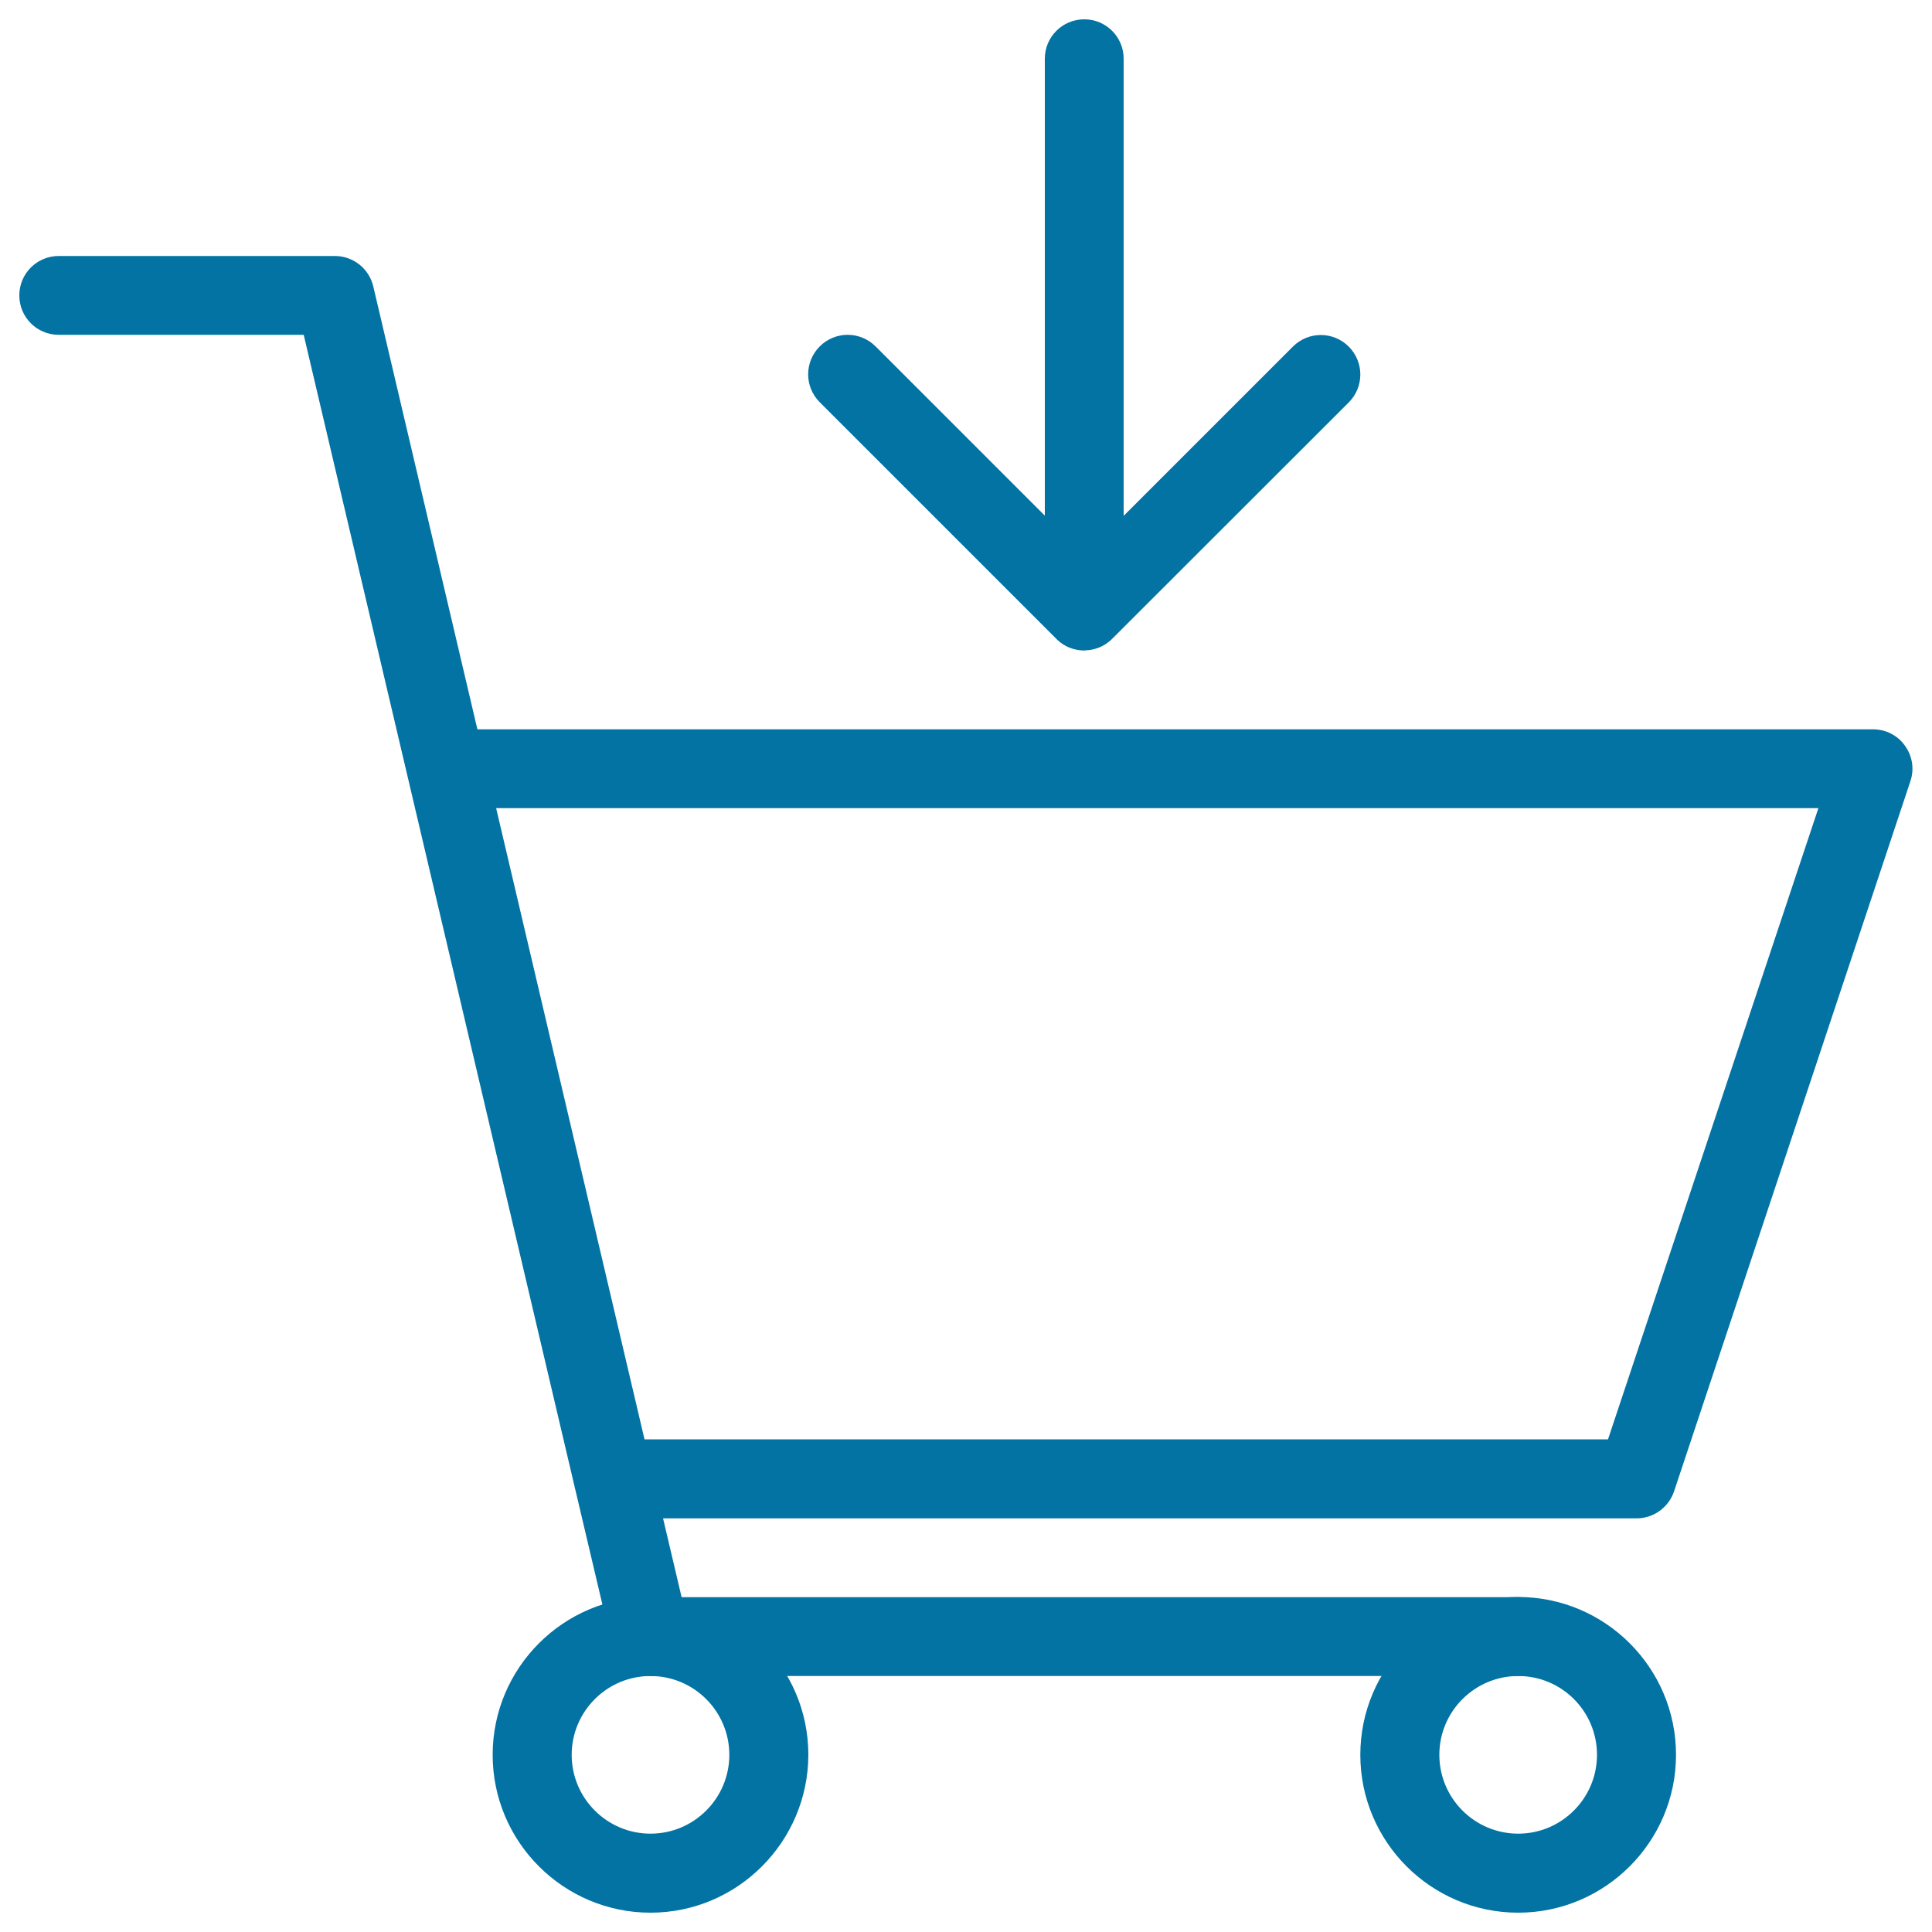
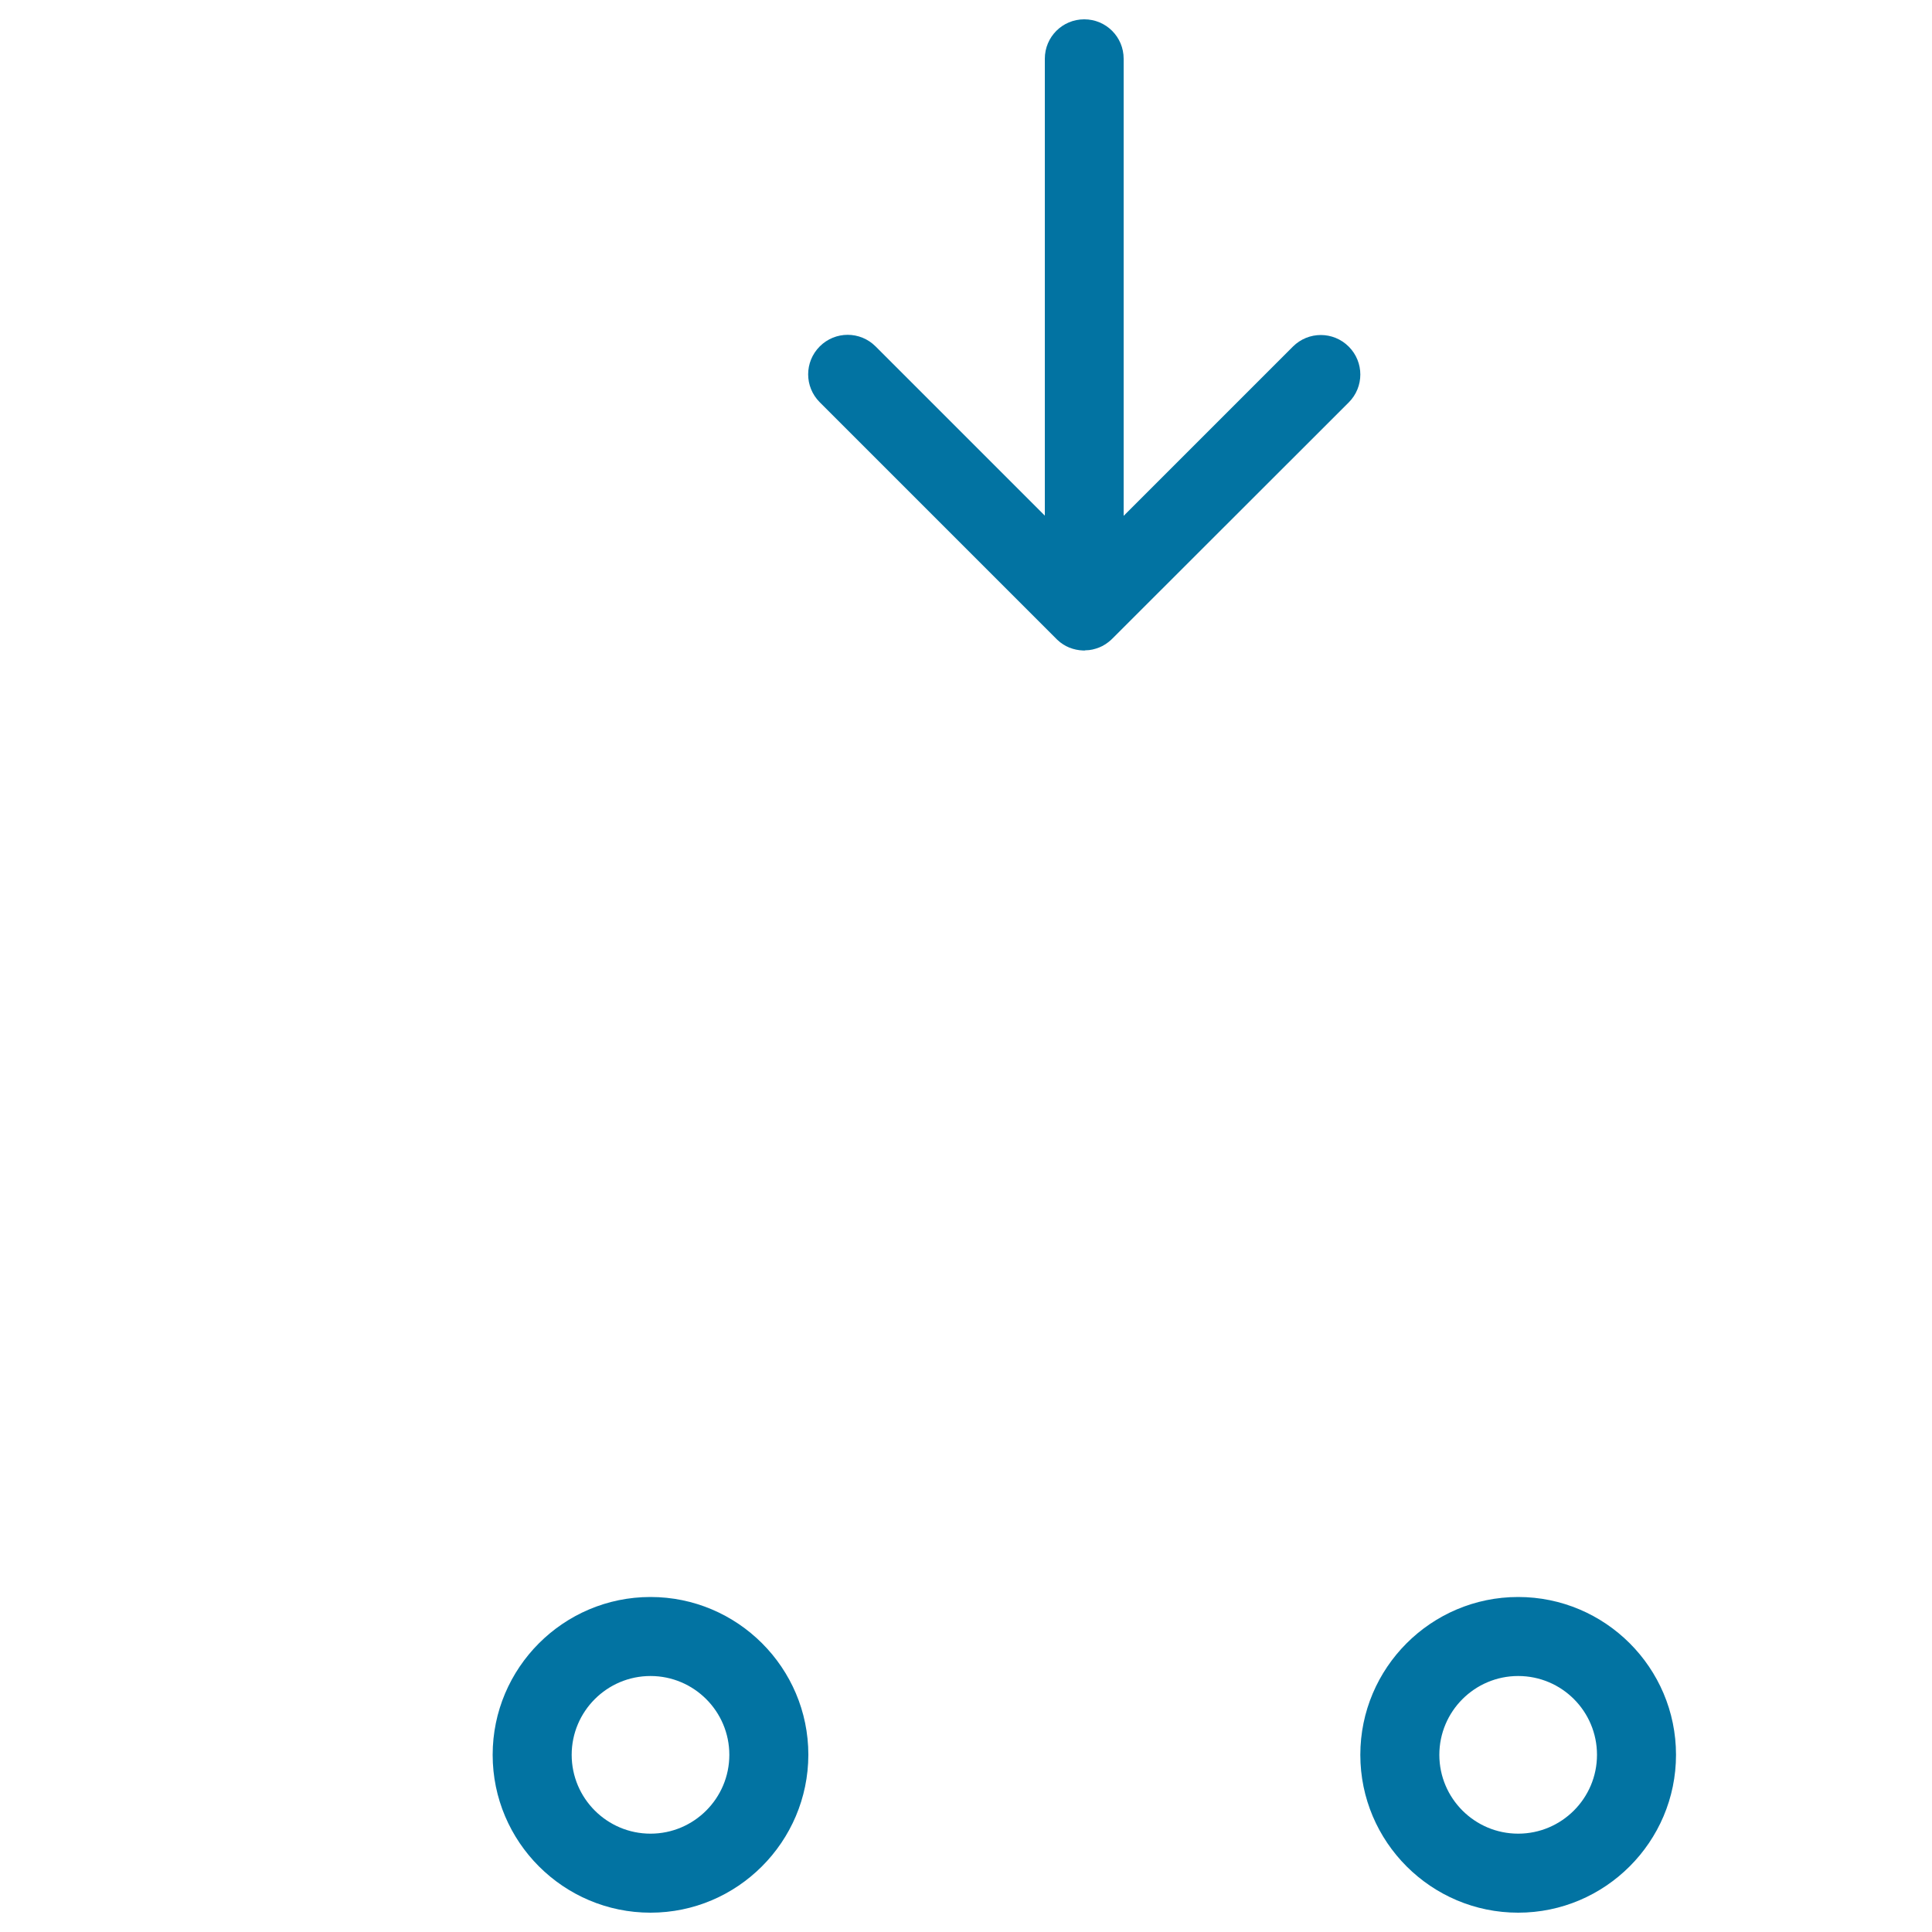
<svg xmlns="http://www.w3.org/2000/svg" viewBox="0 0 1000 1000" style="fill:#0273a2">
  <title>Shopping Cart SVG icon</title>
  <g>
    <g>
      <path d="M561.2,336.7c-0.2,0-0.4,0-0.5,0l0,0c0,0,0,0,0,0c0,0,0,0,0,0l0,0c-2.6-0.1-4.9-0.6-7.2-1.5c-2.2-0.9-4.3-2.2-6.2-4l0,0c0,0,0,0,0,0v0l0,0c-0.2-0.2-0.3-0.3-0.5-0.5L424.3,208.2c-8-8-8-20.9,0-28.9c8-8,20.9-8,28.9,0l87.6,87.6V30.4c0-11.3,9.1-20.4,20.4-20.4s20.4,9.1,20.4,20.4V267l87.6-87.6c8-8,20.9-8,28.9,0c8,8,8,20.9,0,28.9L575.7,330.6c-0.2,0.1-0.3,0.3-0.5,0.5l0,0v0c0,0,0,0,0,0l0,0c-1.9,1.7-3.9,3.1-6.2,4s-4.6,1.5-7.2,1.5l0,0c0,0,0,0,0,0c0,0,0,0,0,0l0,0C561.6,336.7,561.4,336.7,561.2,336.7z" />
      <path d="M785.8,990c-45,0-81.7-36.6-81.7-81.7c0-45,36.6-81.7,81.7-81.7c45,0,81.7,36.6,81.7,81.7C867.5,953.3,830.8,990,785.8,990z M785.8,867.5c-22.5,0-40.8,18.3-40.8,40.8c0,22.5,18.3,40.8,40.8,40.8c22.5,0,40.8-18.3,40.8-40.8S808.4,867.5,785.8,867.5z" />
      <path d="M336.7,990c-45,0-81.7-36.6-81.7-81.7c0-45,36.6-81.7,81.7-81.7c45,0,81.7,36.6,81.7,81.7C418.3,953.3,381.7,990,336.7,990z M336.7,867.5c-22.5,0-40.8,18.3-40.8,40.8c0,22.5,18.3,40.8,40.8,40.8c22.5,0,40.8-18.3,40.8-40.8S359.2,867.5,336.7,867.5z" />
-       <path d="M785.8,867.5H336.7c-9.5,0-17.7-6.5-19.9-15.8l-19-80.6c-0.2-0.7-0.4-1.4-0.5-2.1L157.2,173.3H30.4c-11.3,0-20.4-9.1-20.4-20.4s9.1-20.4,20.4-20.4h142.9c9.5,0,17.7,6.5,19.9,15.7l53.9,229.3h722.4c6.6,0,12.7,3.1,16.5,8.5c3.9,5.3,4.9,12.2,2.8,18.4L866.5,771.9c-2.8,8.3-10.6,14-19.4,14H343.2l9.6,40.8h433c11.3,0,20.4,9.1,20.4,20.4S797.1,867.5,785.8,867.5z M333.6,745h498.7l108.9-326.7H256.8L333.6,745z" />
    </g>
  </g>
</svg>